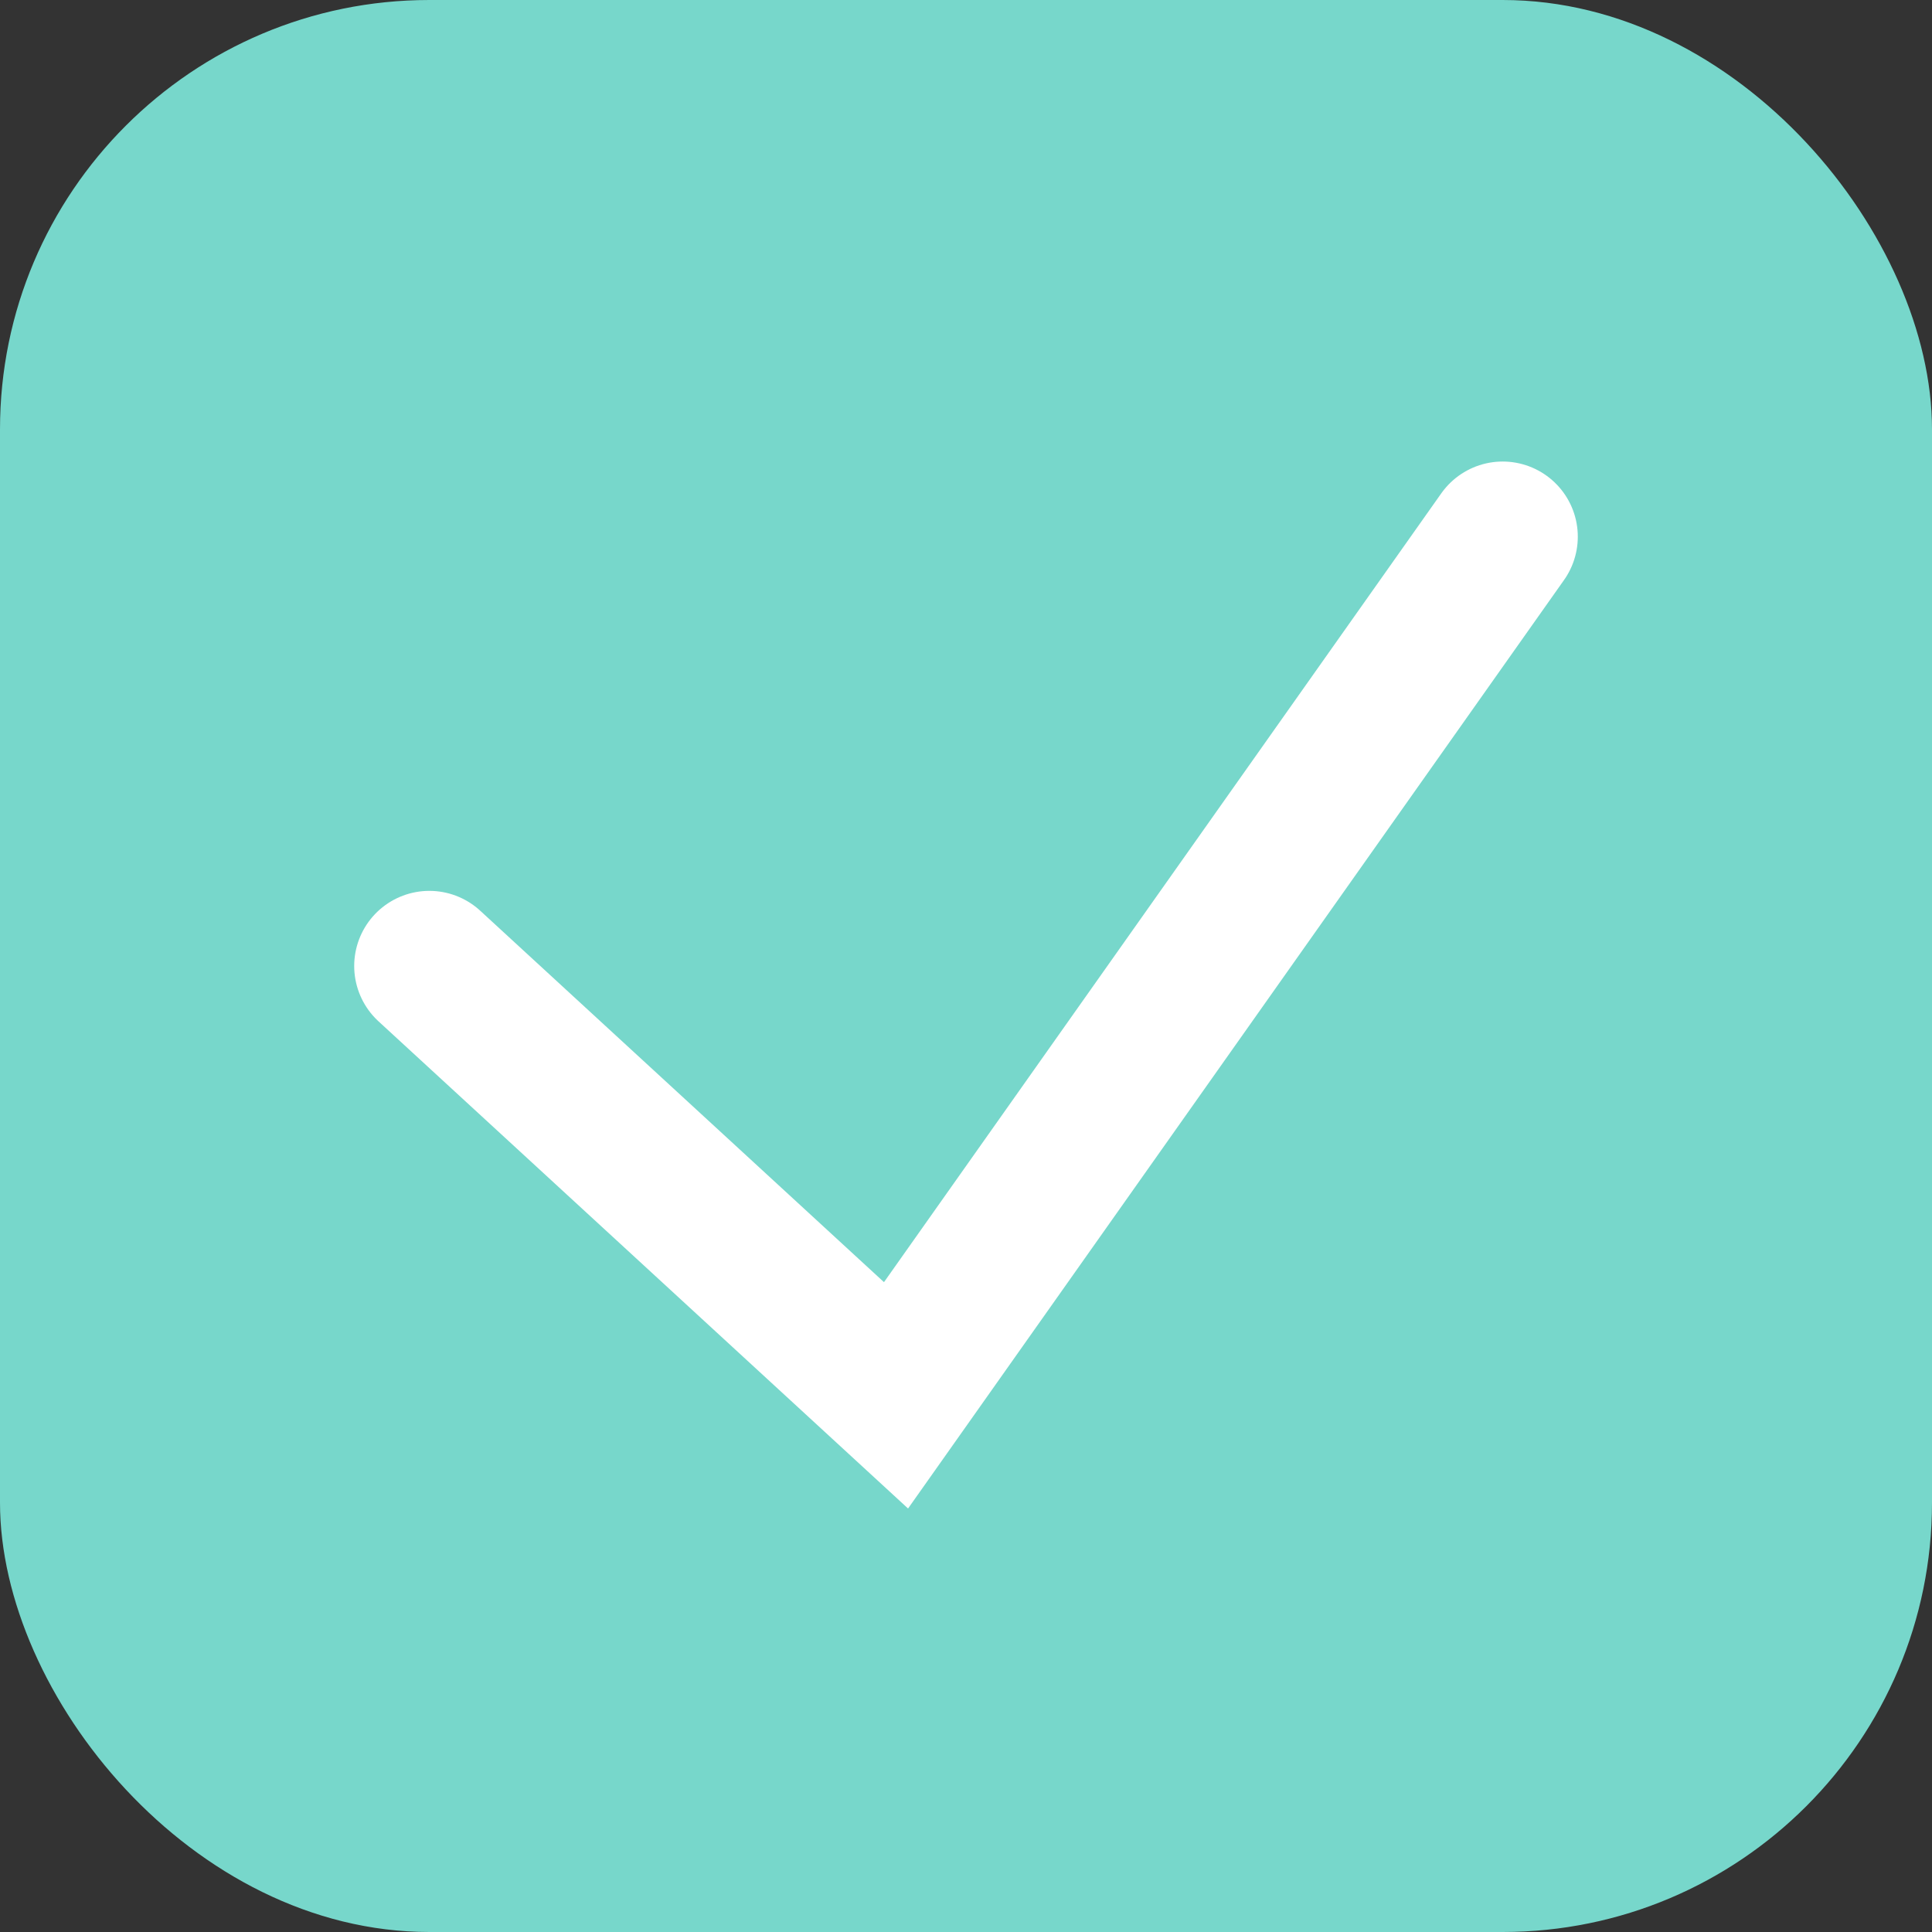
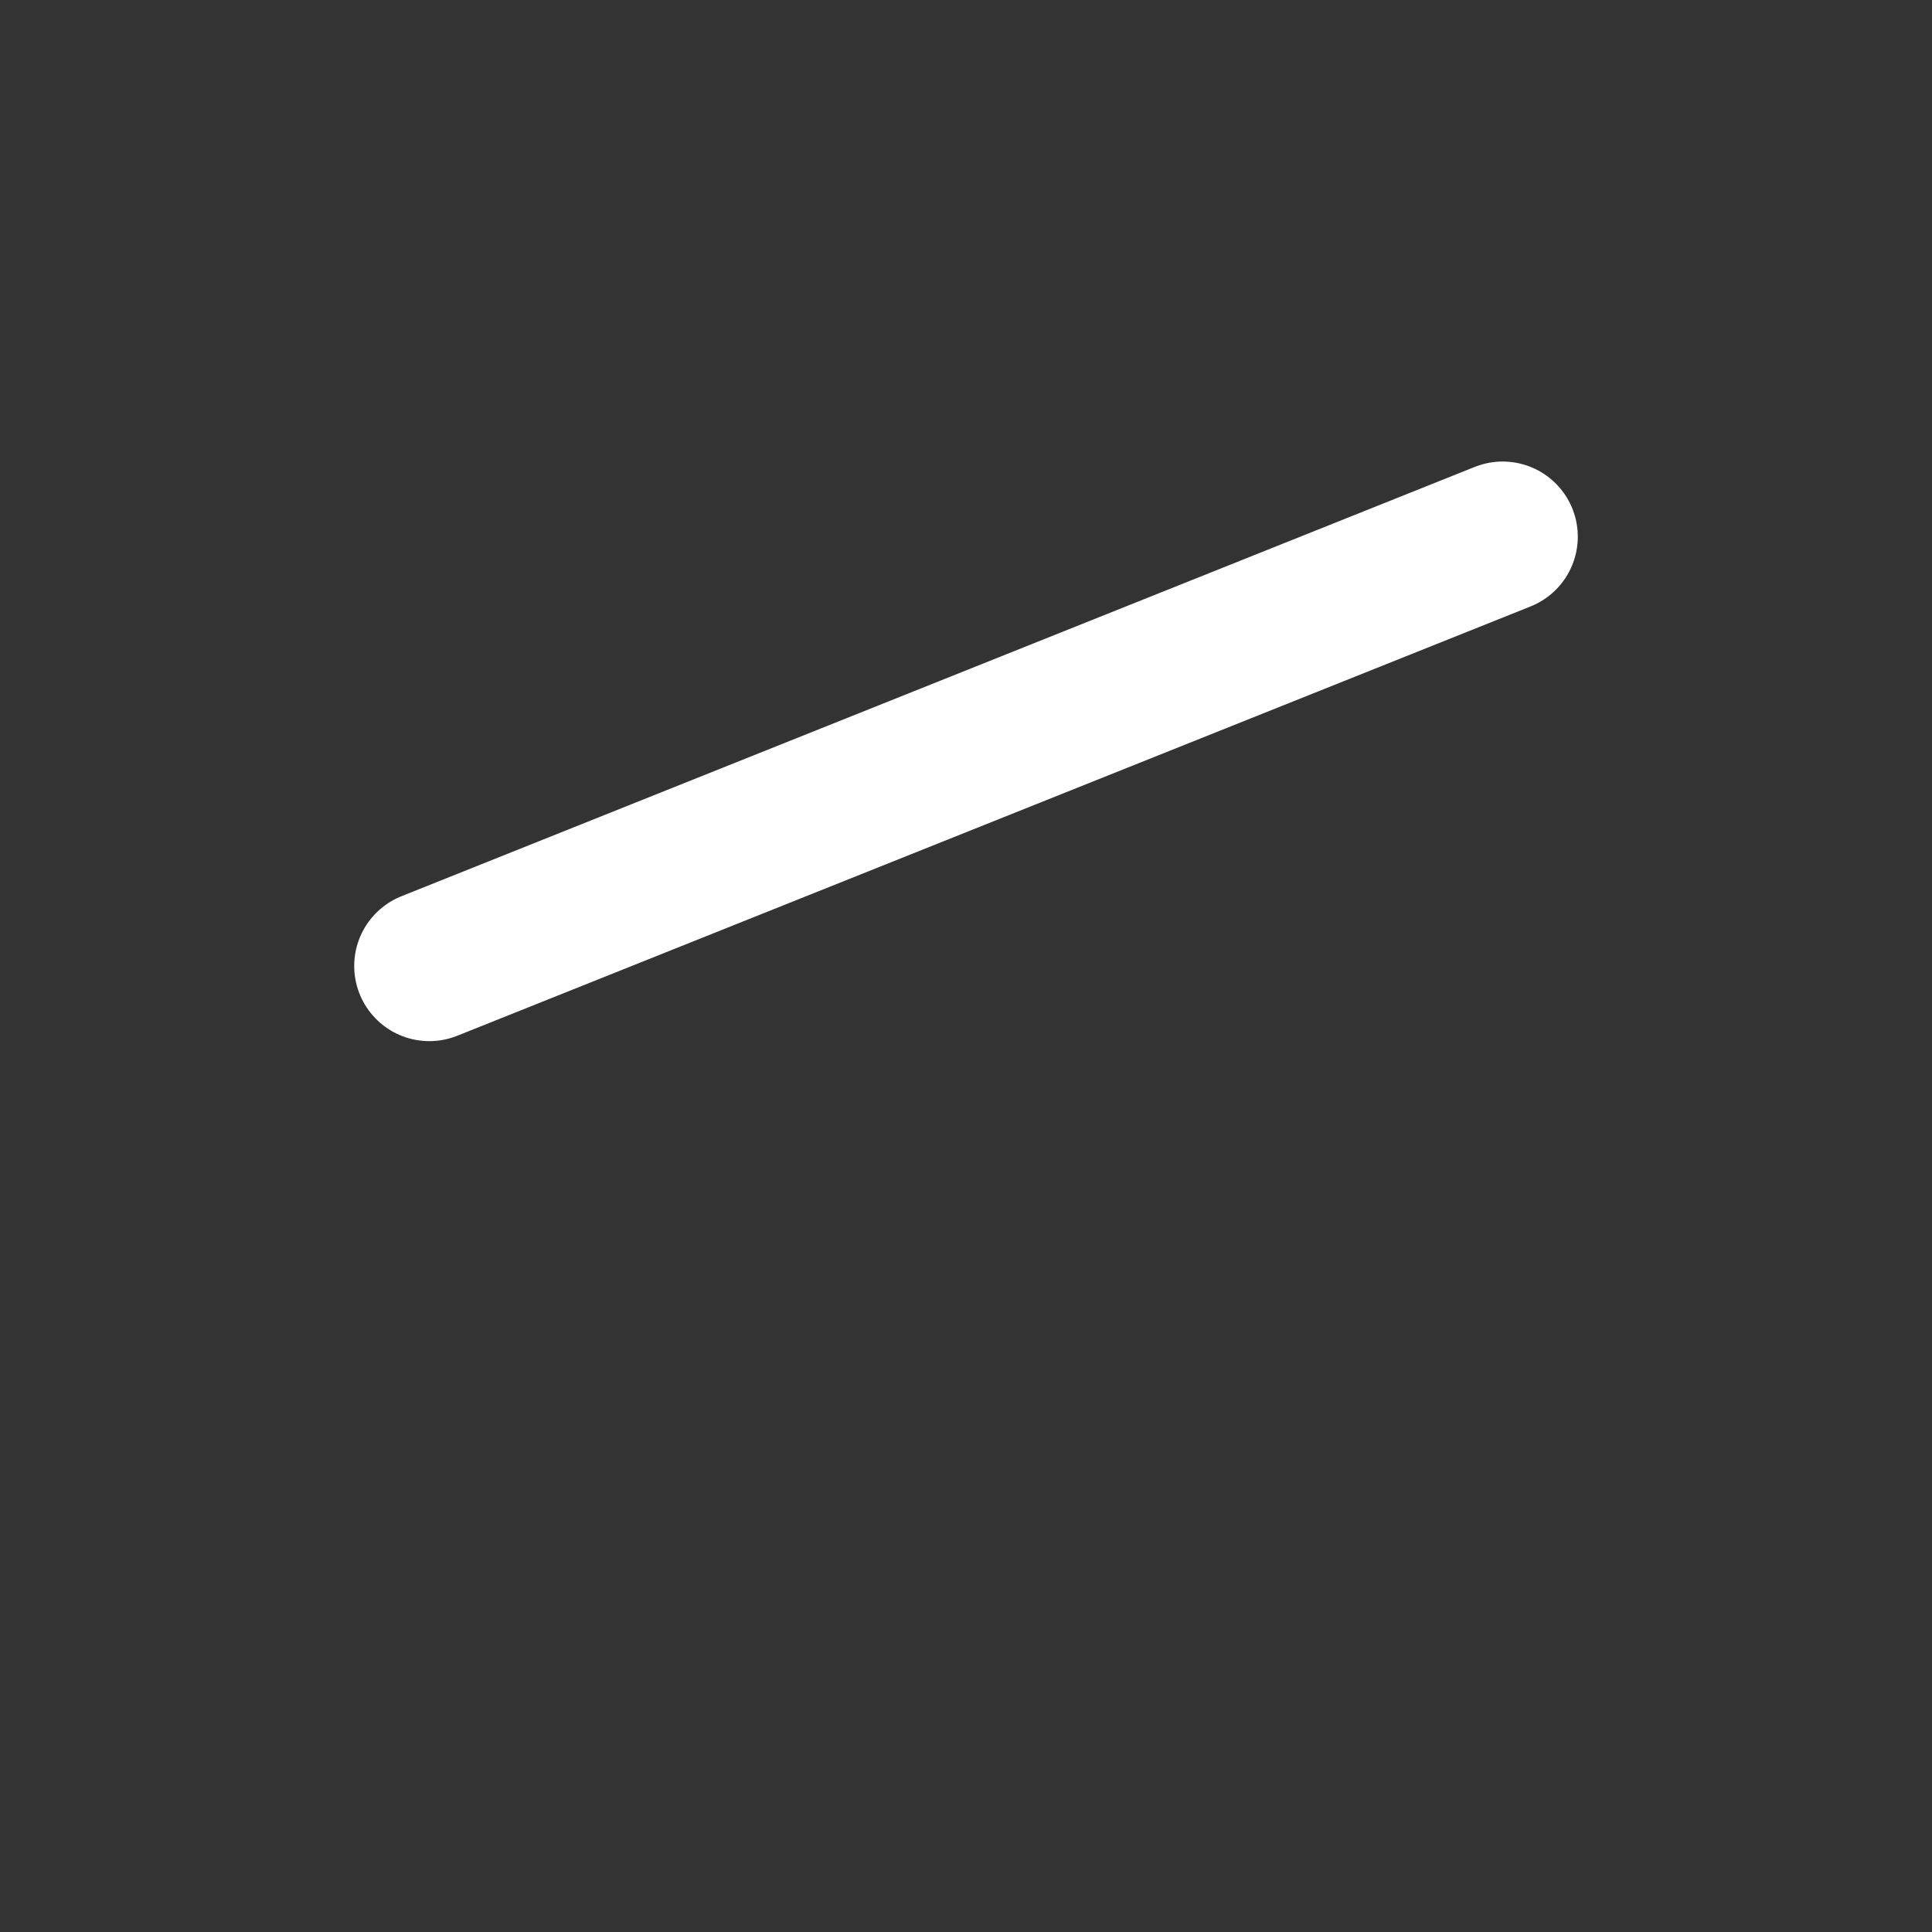
<svg xmlns="http://www.w3.org/2000/svg" width="18" height="18" viewBox="0 0 18 18" fill="none">
  <rect x="0" y="0" width="18" height="18" fill="#333333" stroke="none" />
-   <rect width="18" height="18" rx="4" fill="#77D7CB" />
-   <path d="M4 9L8.348 13L14 5" stroke="white" stroke-width="1.4" stroke-linecap="round" />
+   <path d="M4 9L14 5" stroke="white" stroke-width="1.4" stroke-linecap="round" />
</svg>